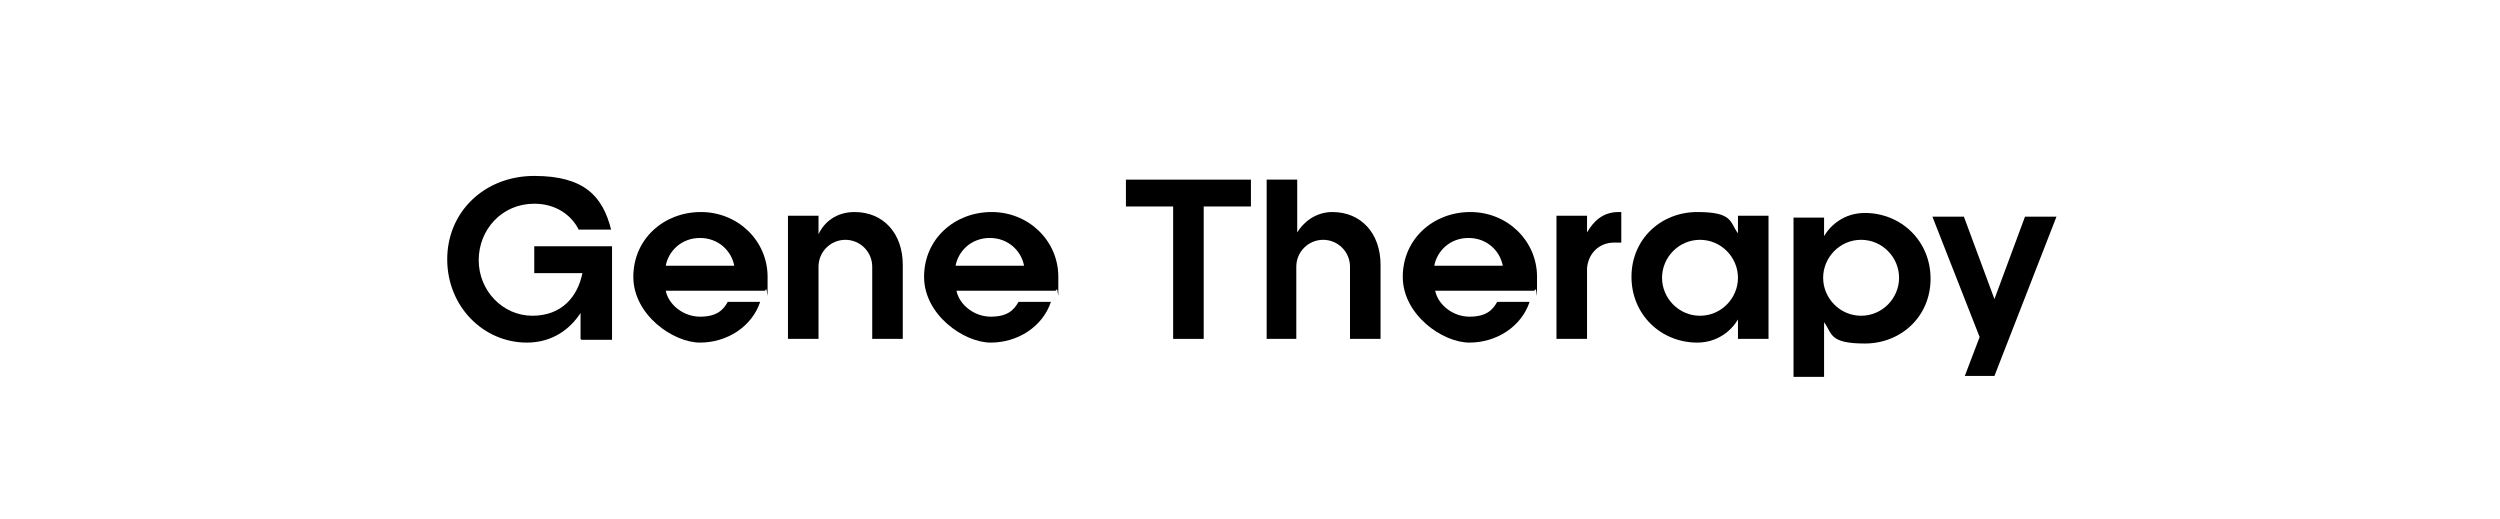
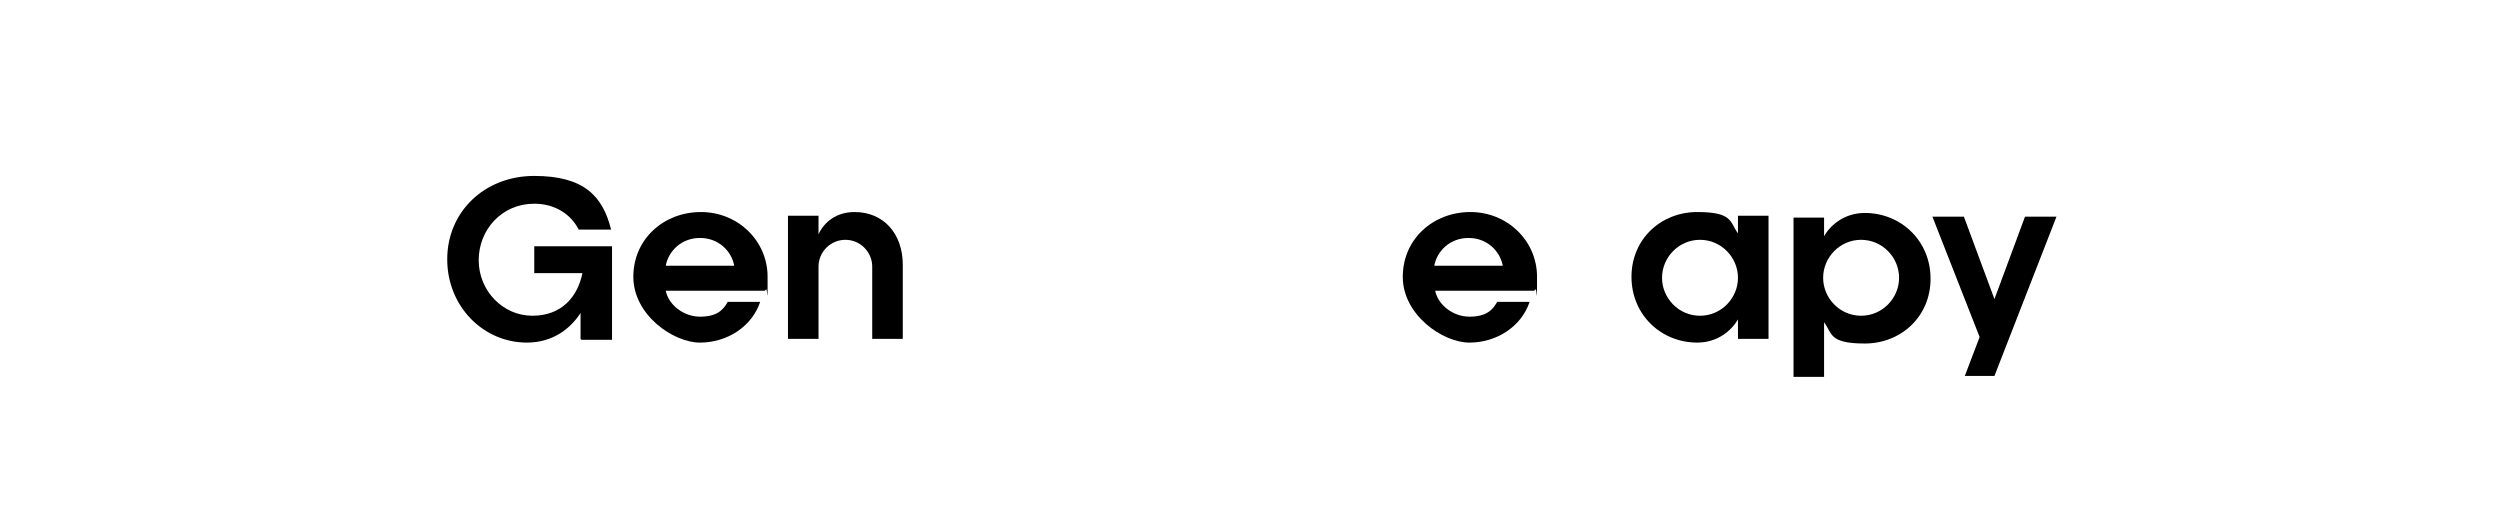
<svg xmlns="http://www.w3.org/2000/svg" id="Layer_1" version="1.1" viewBox="0 0 270 56">
  <path d="M62.7,36.6v-2.8h0c-1.1,1.7-3,3.2-5.8,3.2-4.7,0-8.6-3.9-8.6-9s4-9,9.4-9,7.4,2.2,8.3,5.8h-3.5c-.8-1.6-2.5-2.8-4.8-2.8-3.5,0-6,2.8-6,6.1s2.6,6,5.8,6,4.9-2.1,5.4-4.6h-5.2v-2.9h8.4v10.1h-3.3Z" />
  <path d="M82.6,31.4h-10.7c.3,1.5,1.9,2.8,3.7,2.8s2.5-.7,3-1.6h3.5c-.9,2.7-3.6,4.4-6.5,4.4s-7.2-3-7.2-7.1,3.3-7,7.3-7,7.2,3.1,7.2,7,0,.9-.2,1.4ZM79.3,28.7c-.3-1.6-1.7-3-3.7-3s-3.4,1.4-3.7,3h7.4Z" />
  <path d="M85.1,36.6v-13.3h3.3v2h0c.6-1.3,1.9-2.4,3.9-2.4,3.1,0,5.2,2.3,5.2,5.7v8h-3.3v-7.8c0-1.6-1.3-2.9-2.9-2.9s-2.9,1.3-2.9,2.9v7.8h-3.3Z" />
-   <path d="M114,31.4h-10.7c.3,1.5,1.9,2.8,3.7,2.8s2.5-.7,3-1.6h3.5c-.9,2.7-3.6,4.4-6.5,4.4s-7.2-3-7.2-7.1,3.3-7,7.3-7,7.2,3.1,7.2,7,0,.9-.2,1.4ZM110.6,28.7c-.3-1.6-1.7-3-3.7-3s-3.4,1.4-3.7,3h7.4Z" />
-   <path d="M130,22.3v14.3h-3.3v-14.3h-5.1v-2.9h13.5v2.9h-5.1Z" />
-   <path d="M136.8,36.6v-17.2h3.3v5.7h0c.6-1,1.9-2.2,3.8-2.2,3.1,0,5.2,2.3,5.2,5.7v8h-3.3v-7.8c0-1.6-1.3-2.9-2.9-2.9s-2.9,1.3-2.9,2.9v7.8h-3.3Z" />
  <path d="M165.7,31.4h-10.7c.3,1.5,1.9,2.8,3.7,2.8s2.5-.7,3-1.6h3.5c-.9,2.7-3.6,4.4-6.5,4.4s-7.2-3-7.2-7.1,3.3-7,7.3-7,7.2,3.1,7.2,7,0,.9-.2,1.4ZM162.3,28.7c-.3-1.6-1.7-3-3.7-3s-3.4,1.4-3.7,3h7.4Z" />
-   <path d="M168.1,23.3h3.3v1.8h0c.7-1.2,1.7-2.2,3.4-2.2h.3v3.3h-.8c-1.6,0-2.8,1.2-2.9,2.8v7.6h-3.3v-13.3Z" />
  <path d="M187.7,34.5h0c-.7,1.2-2.2,2.5-4.4,2.5-3.9,0-7.1-3-7.1-7.1s3.2-7,7.1-7,3.5,1.1,4.4,2.3h0v-1.9h3.3v13.3h-3.3v-2.1ZM183.6,25.9c-2.3,0-4.1,1.9-4.1,4.1s1.8,4.1,4.1,4.1,4.1-1.9,4.1-4.1-1.8-4.1-4.1-4.1Z" />
  <path d="M197,25.5h0c.7-1.2,2.2-2.5,4.4-2.5,3.9,0,7.1,3,7.1,7.1s-3.2,7-7.1,7-3.5-1.1-4.4-2.3h0v5.9h-3.3v-17.2h3.3v2.1ZM201,34.1c2.3,0,4.1-1.9,4.1-4.1s-1.8-4.1-4.1-4.1-4.1,1.9-4.1,4.1,1.8,4.1,4.1,4.1Z" />
  <path d="M215.6,40.6h-3.4l1.6-4.2-5.1-13h3.4l3.3,8.9h0l3.3-8.9h3.4l-6.7,17.2Z" />
</svg>